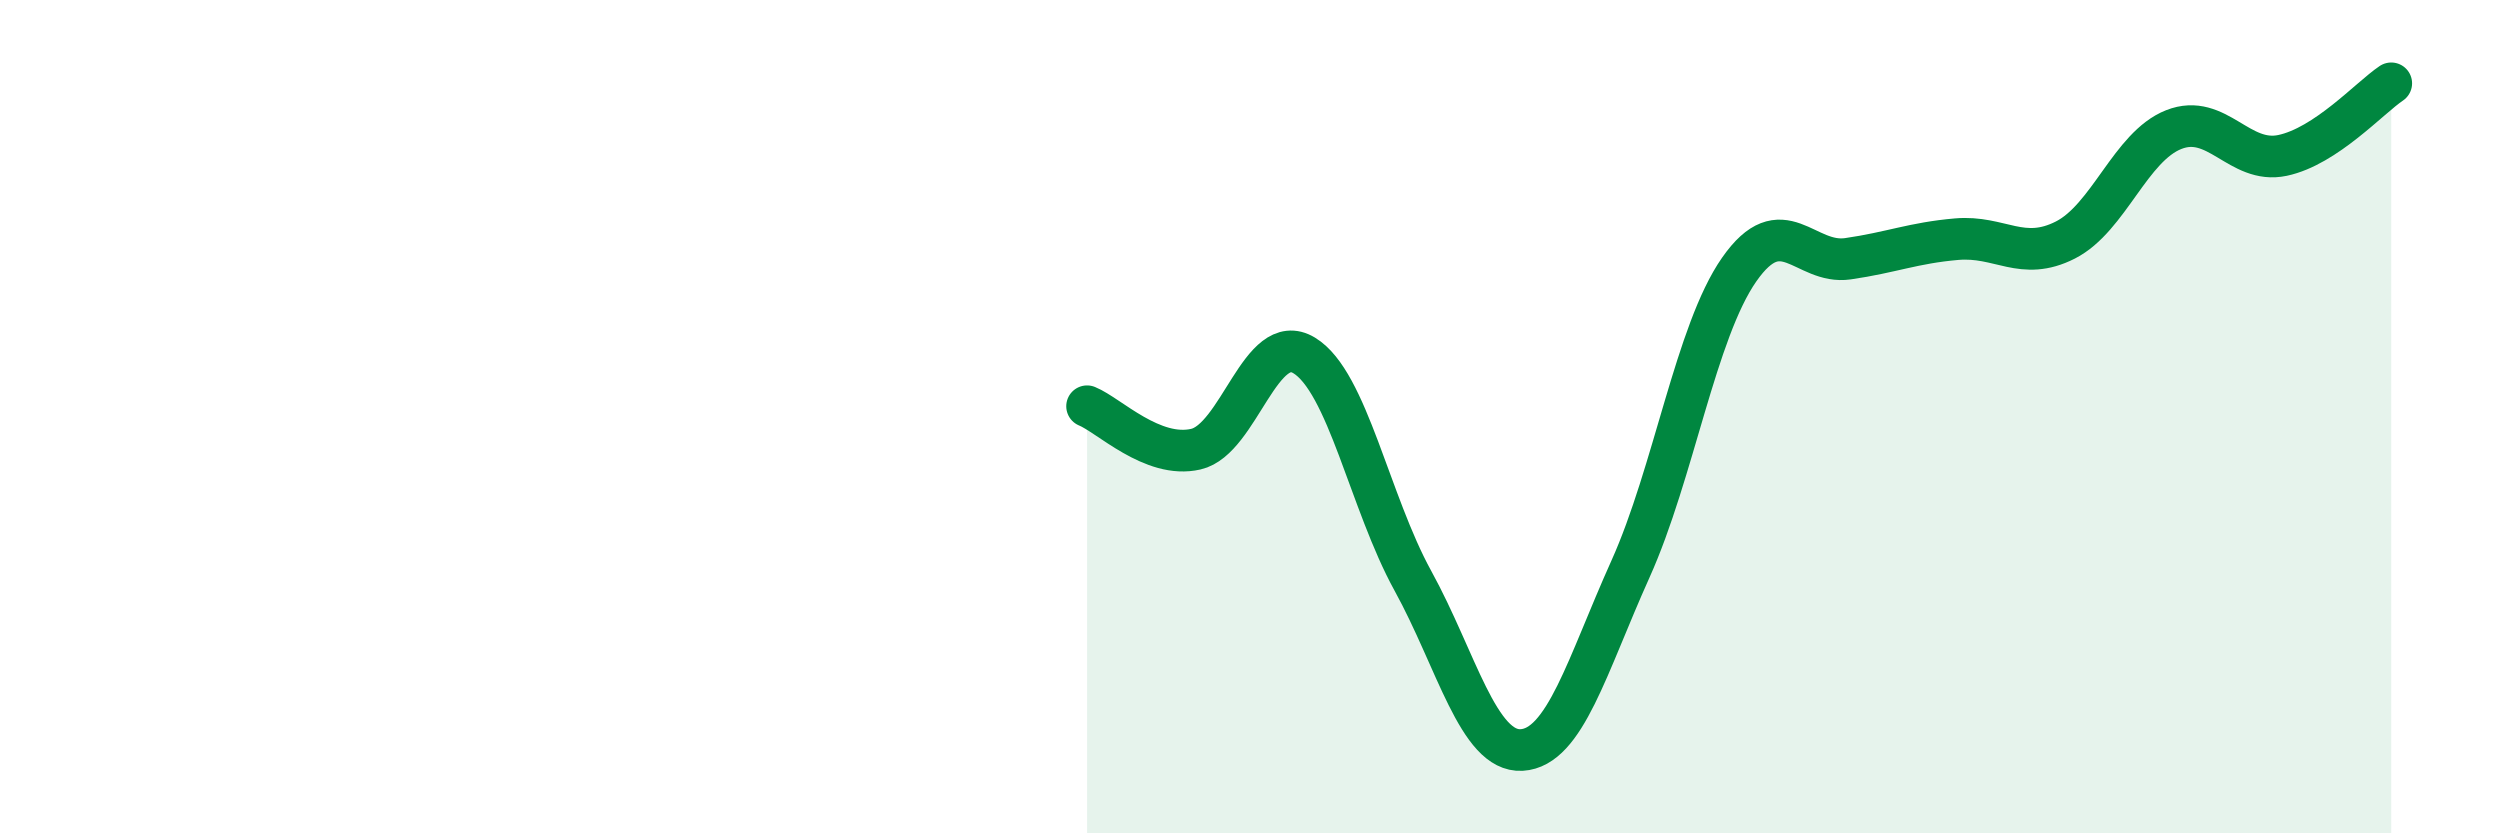
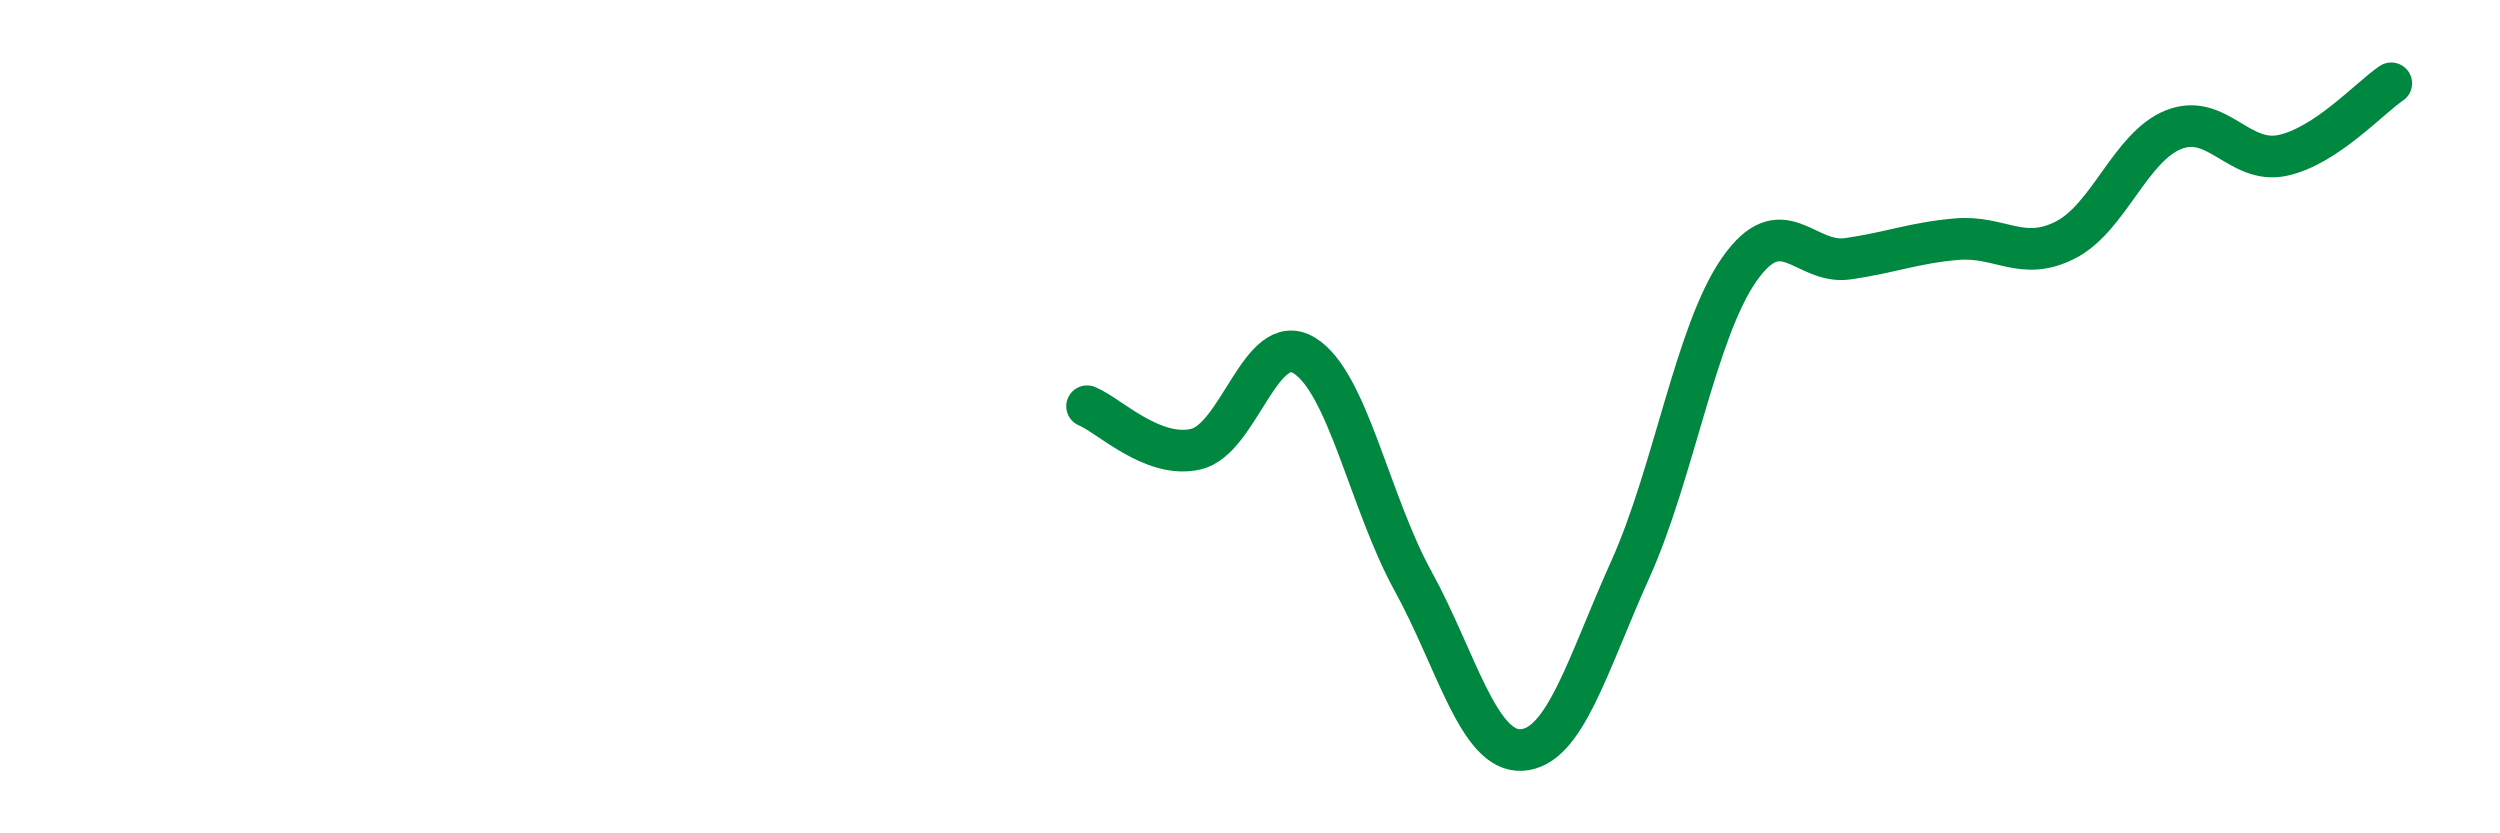
<svg xmlns="http://www.w3.org/2000/svg" width="60" height="20" viewBox="0 0 60 20">
-   <path d="M 26.09,9.75 C 26.61,9.96 27.66,11.02 28.7,10.78 C 29.74,10.54 30.26,7.9 31.3,8.53 C 32.34,9.16 32.87,12.05 33.91,13.94 C 34.95,15.83 35.48,18.06 36.52,18 C 37.56,17.94 38.09,15.97 39.13,13.66 C 40.17,11.35 40.7,7.96 41.74,6.47 C 42.78,4.98 43.31,6.36 44.35,6.21 C 45.39,6.06 45.92,5.83 46.96,5.74 C 48,5.65 48.53,6.29 49.57,5.76 C 50.61,5.23 51.13,3.52 52.17,3.11 C 53.21,2.7 53.74,3.95 54.78,3.73 C 55.82,3.51 56.87,2.35 57.39,2L57.39 20L26.09 20Z" fill="#008740" opacity="0.1" stroke-linecap="round" stroke-linejoin="round" />
  <path d="M 26.09,9.75 C 26.61,9.96 27.66,11.02 28.7,10.78 C 29.74,10.54 30.26,7.9 31.3,8.53 C 32.34,9.16 32.87,12.05 33.91,13.94 C 34.95,15.83 35.48,18.06 36.52,18 C 37.56,17.94 38.09,15.97 39.13,13.66 C 40.17,11.35 40.7,7.96 41.74,6.47 C 42.78,4.98 43.31,6.36 44.35,6.21 C 45.39,6.06 45.92,5.83 46.96,5.74 C 48,5.65 48.53,6.29 49.57,5.76 C 50.61,5.23 51.13,3.52 52.17,3.11 C 53.21,2.7 53.74,3.95 54.78,3.73 C 55.82,3.51 56.87,2.35 57.39,2" stroke="#008740" stroke-width="1" fill="none" stroke-linecap="round" stroke-linejoin="round" />
</svg>